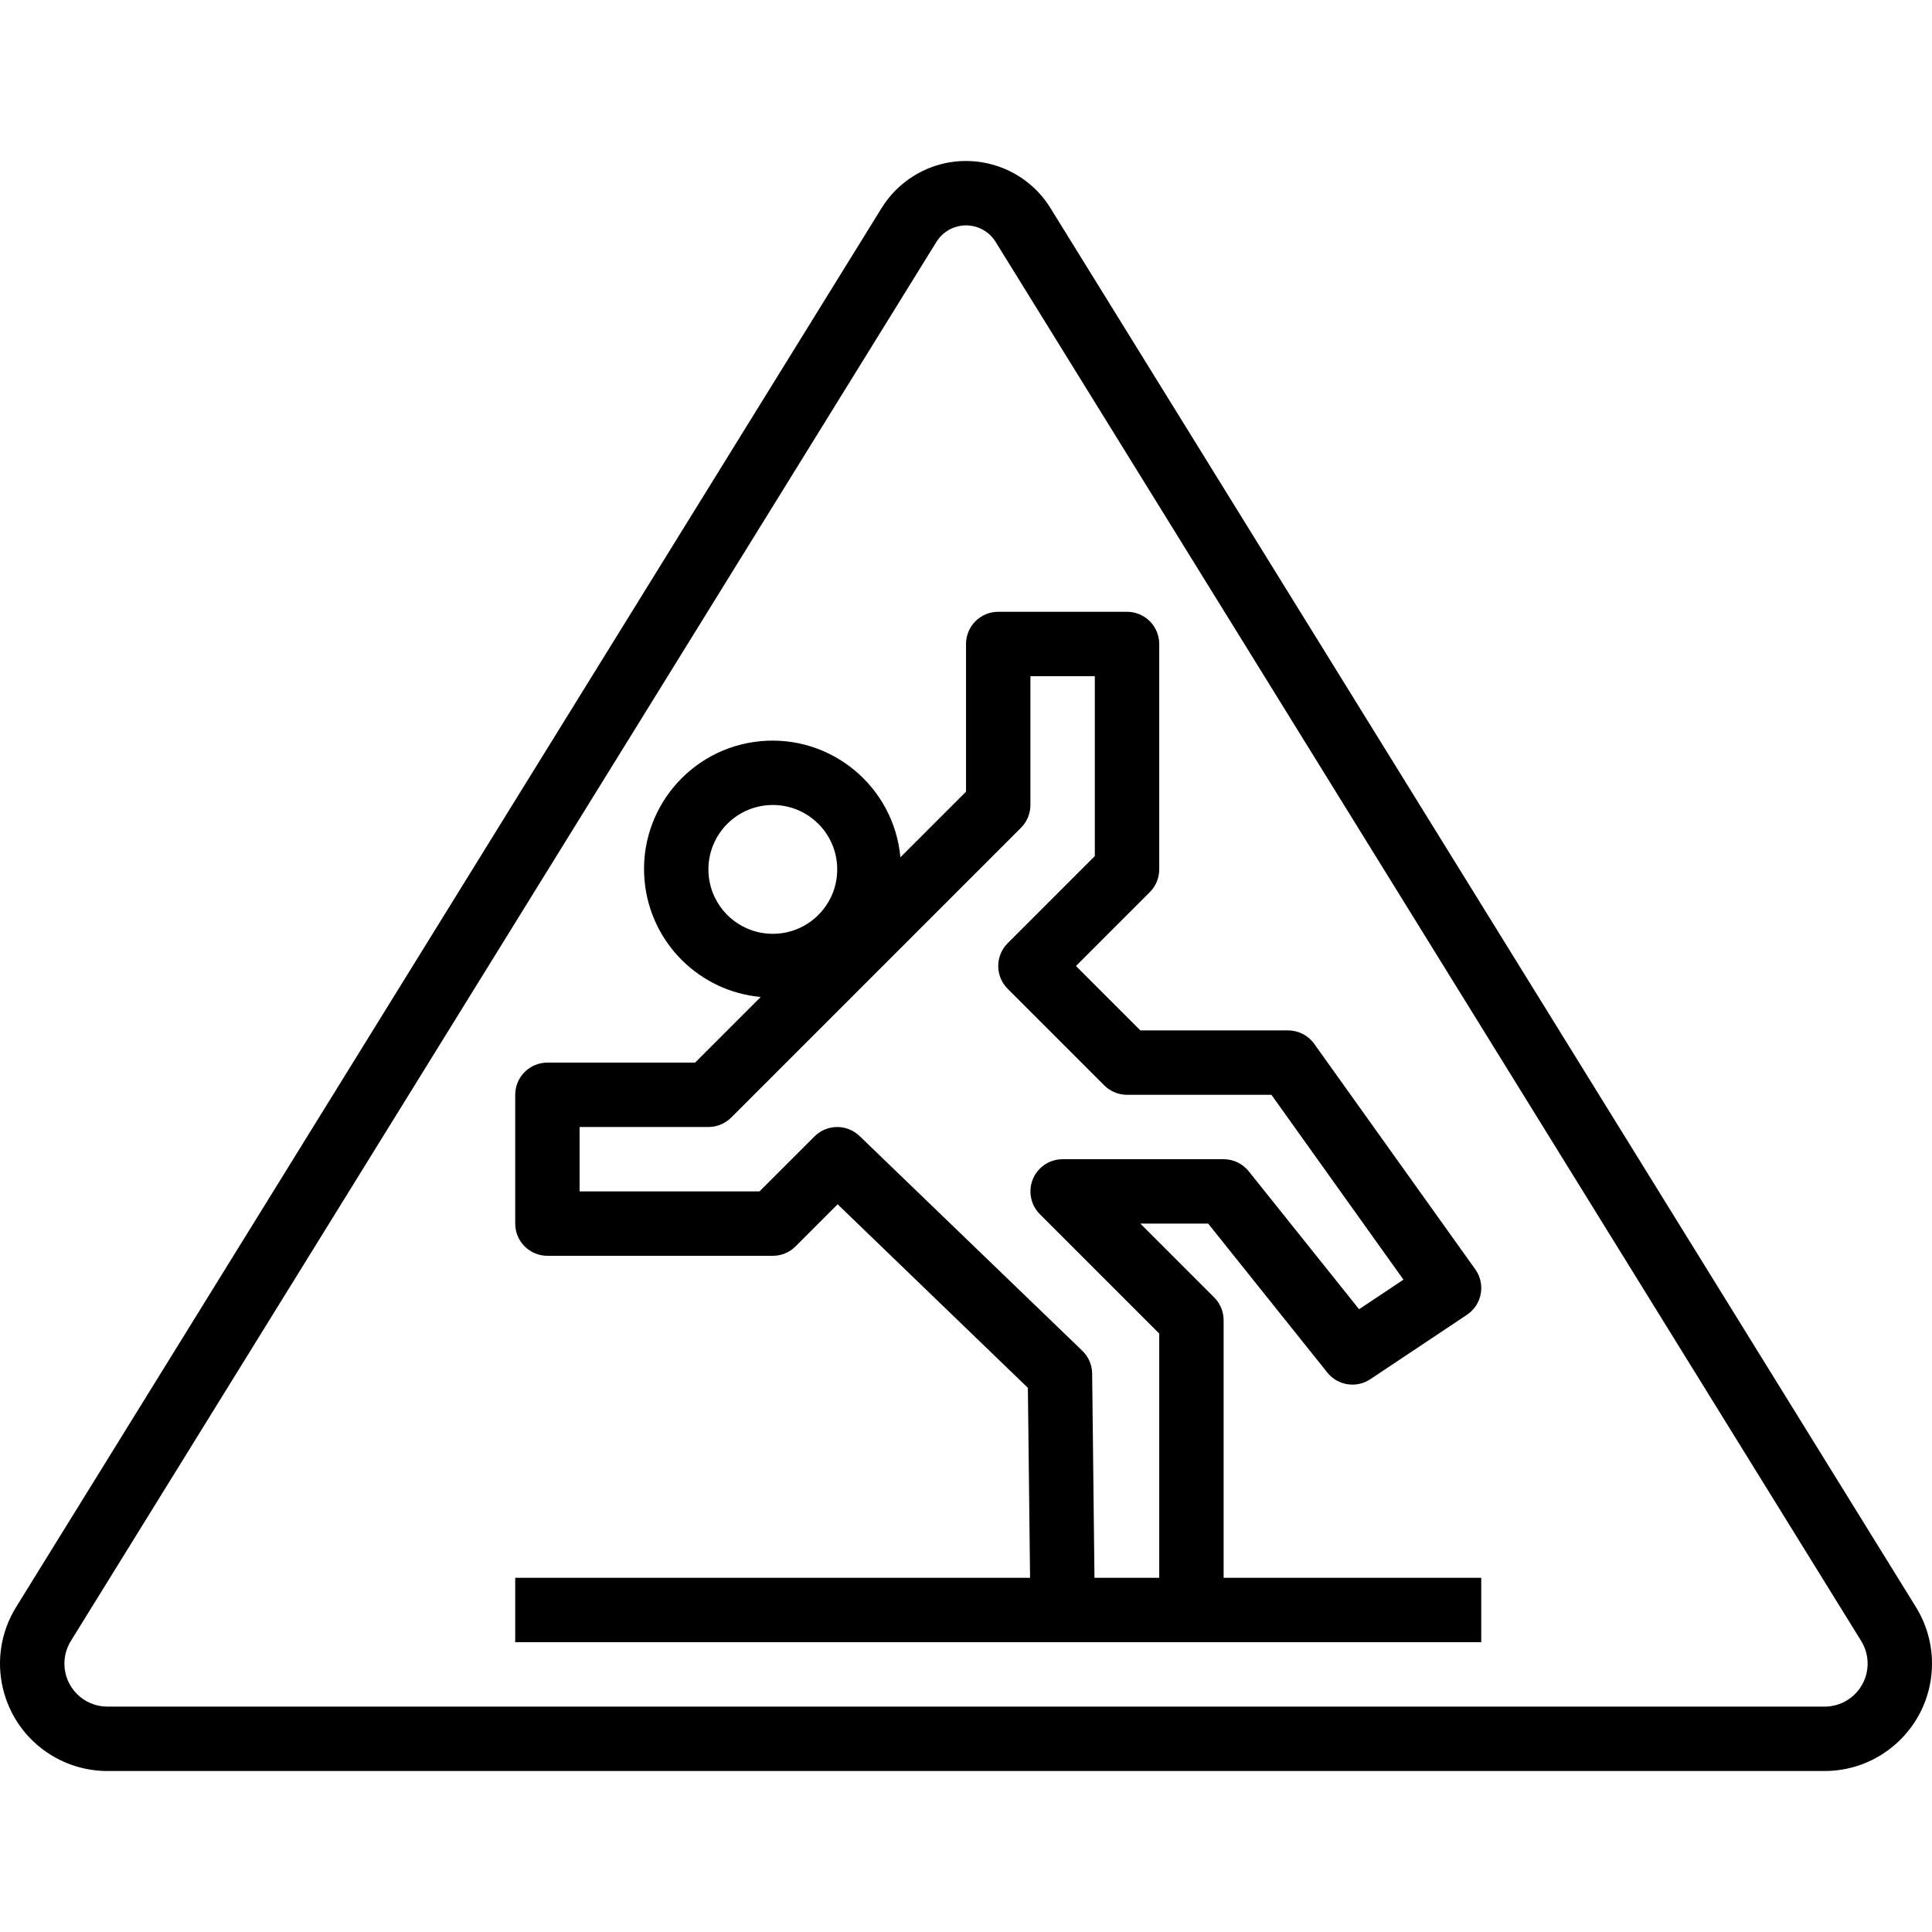
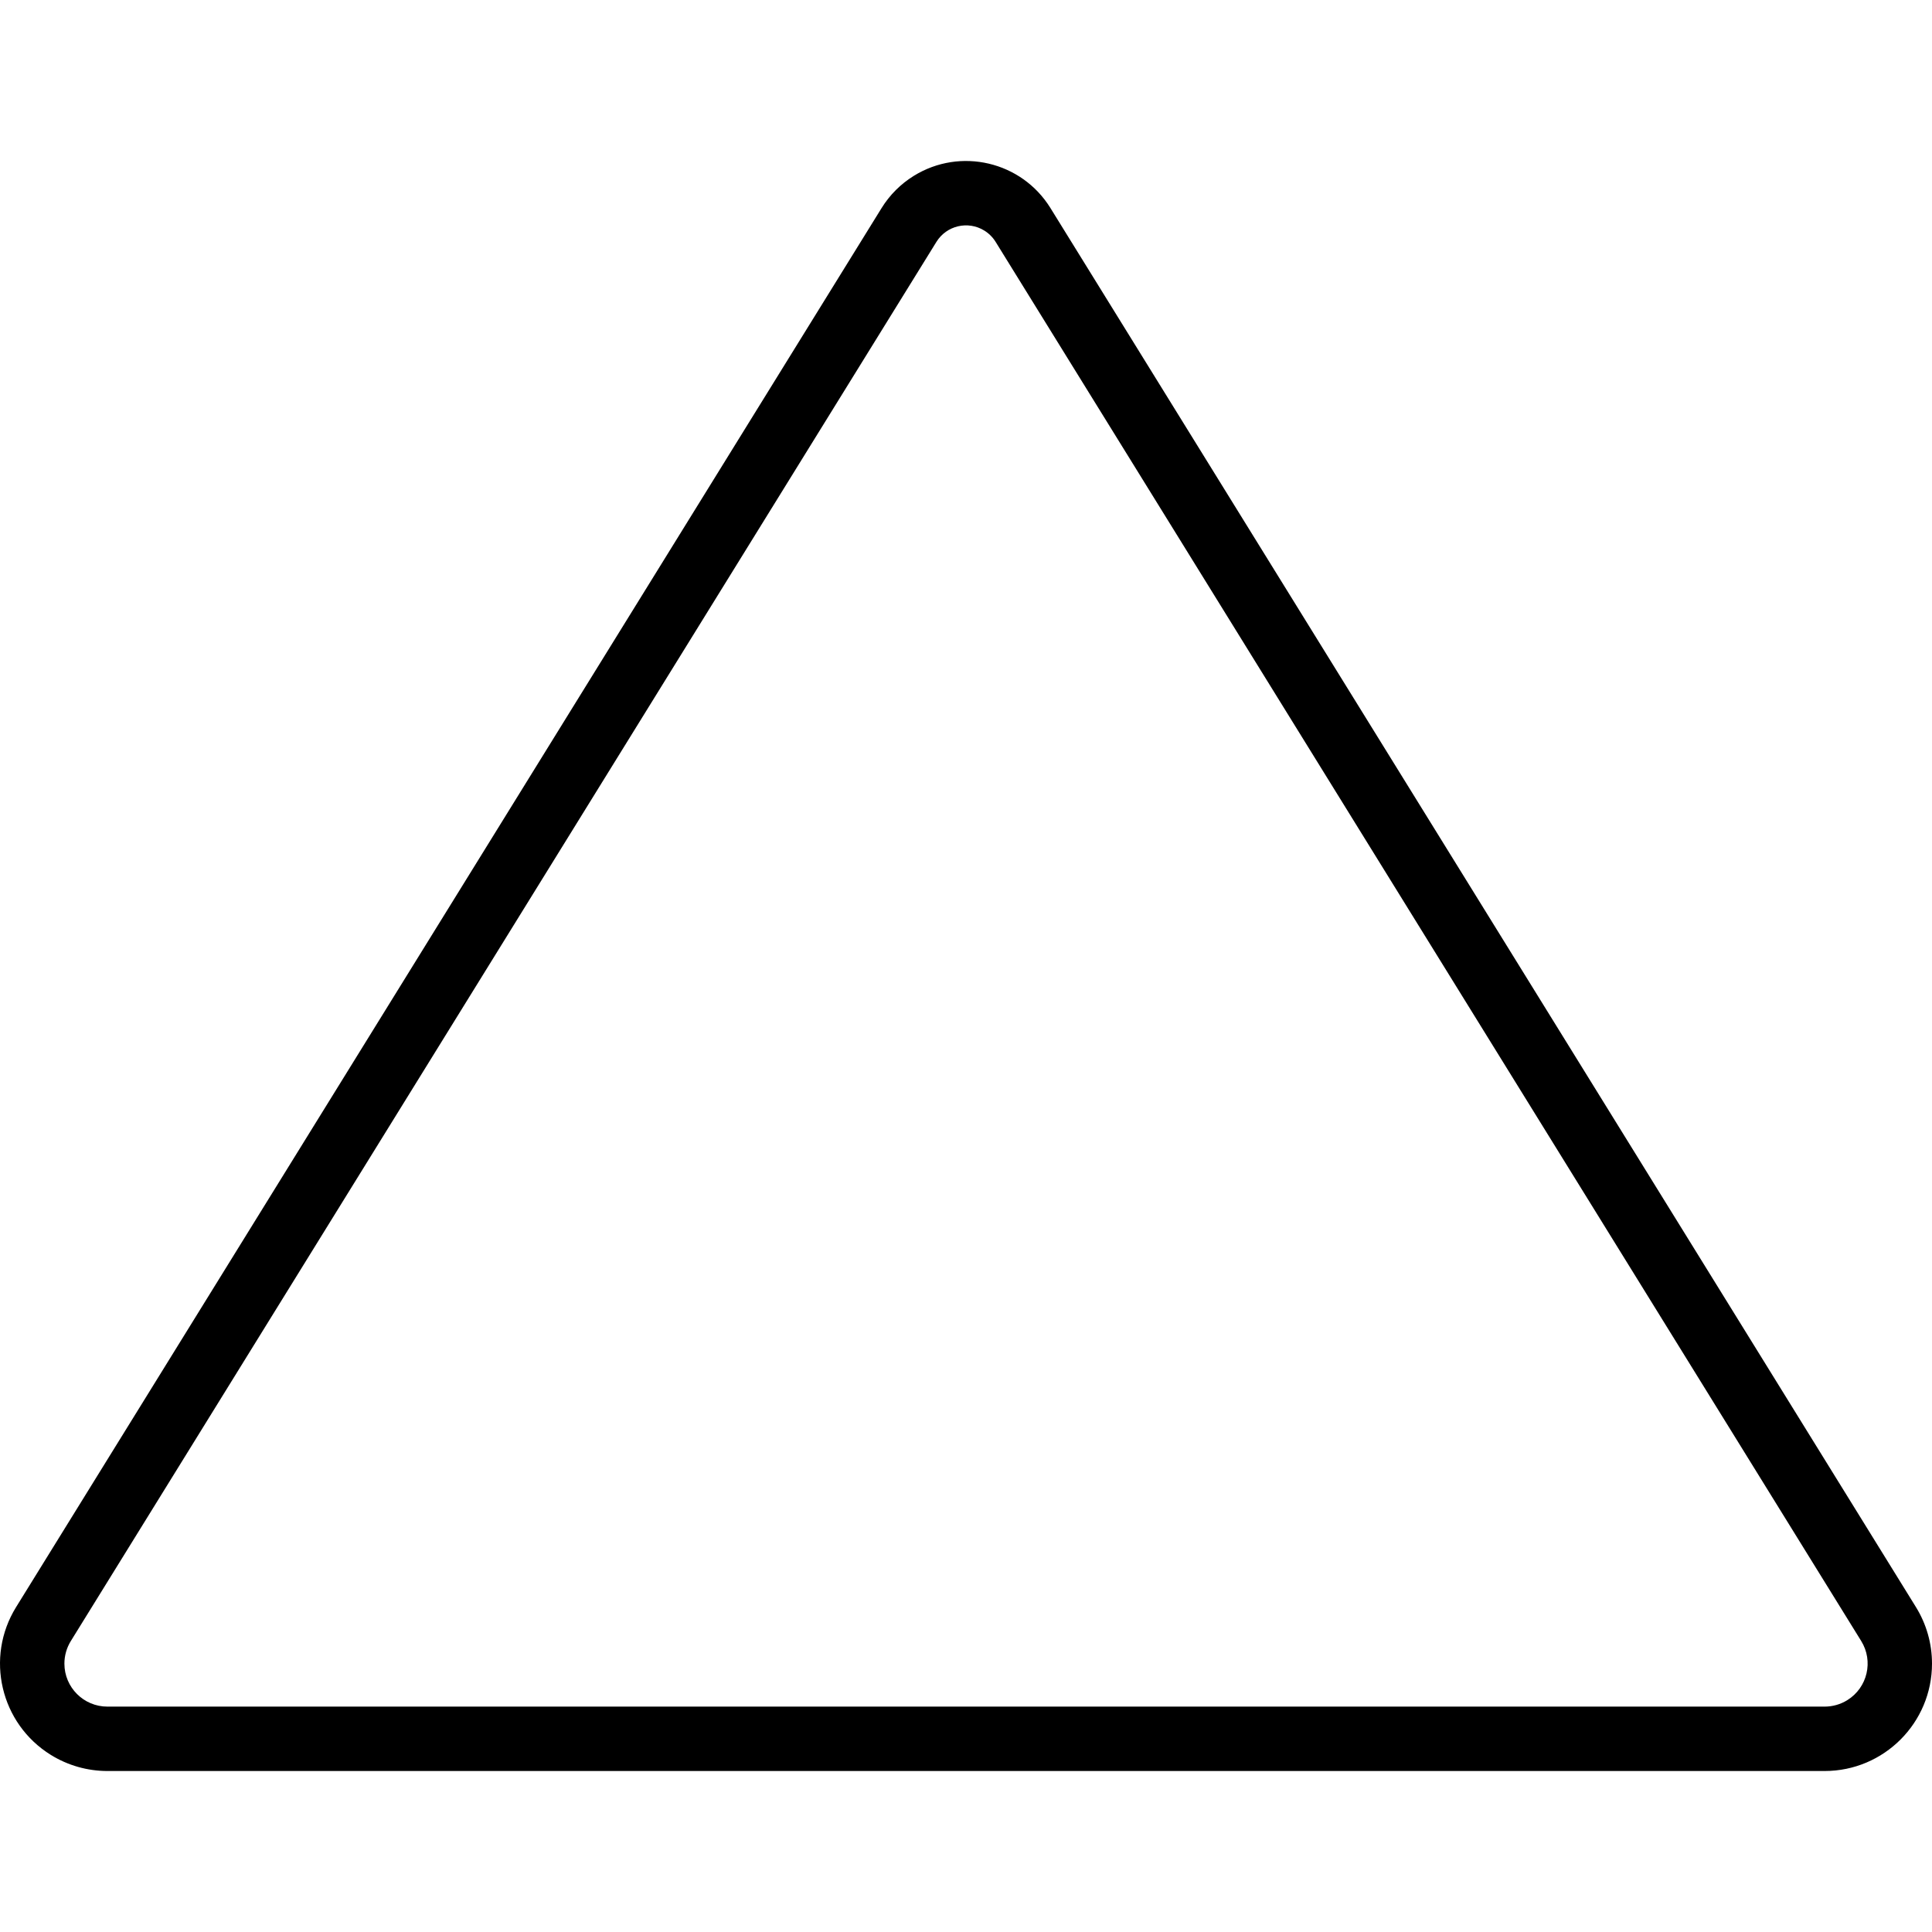
<svg xmlns="http://www.w3.org/2000/svg" version="1.1" id="Capa_1" x="0px" y="0px" viewBox="0 0 479.993 479.993" style="enable-background:new 0 0 479.993 479.993;" xml:space="preserve">
  <g>
    <g>
-       <path d="M304.002,327.997c0-2.122-0.844-4.156-2.344-5.656l-18.344-18.344h16.848l29.6,37c2.593,3.241,7.235,3.961,10.688,1.656    l24-16c3.676-2.452,4.668-7.419,2.217-11.094c-0.047-0.071-0.095-0.14-0.145-0.21l-40-56c-1.503-2.106-3.932-3.355-6.52-3.352    h-36.688l-16-16l18.344-18.344c1.5-1.5,2.344-3.534,2.344-5.656v-56c0-4.418-3.582-8-8-8h-32c-4.418,0-8,3.582-8,8v36.688    l-16.304,16.304c-1.616-17.55-17.154-30.467-34.704-28.851c-17.55,1.616-30.467,17.154-28.851,34.704    c1.41,15.312,13.539,27.441,28.851,28.851l-16.304,16.304h-36.688c-4.418,0-8,3.582-8,8v32c0,4.418,3.582,8,8,8h56    c2.122,0,4.156-0.844,5.656-2.344l10.448-10.456l47.264,45.6l0.544,47.2H128.002v16h240v-16h-64V327.997z M176.002,215.997    c0-8.837,7.163-16,16-16s16,7.163,16,16s-7.163,16-16,16S176.002,224.833,176.002,215.997z M288.002,391.997h-16.088l-0.576-50.76    c-0.028-2.141-0.912-4.181-2.456-5.664l-55.328-53.336c-3.139-3.02-8.118-2.974-11.2,0.104l-13.664,13.656h-44.688v-16h32    c2.122,0,4.156-0.844,5.656-2.344l72-72c1.5-1.5,2.344-3.534,2.344-5.656v-32h16v44.688l-21.656,21.656    c-3.123,3.124-3.123,8.188,0,11.312l24,24c1.5,1.5,3.534,2.344,5.656,2.344h35.88l32.8,45.928l-11.024,7.344l-27.416-34.272    c-1.517-1.895-3.813-2.998-6.24-3h-40c-4.418,0.001-7.999,3.583-7.998,8.002c0,2.121,0.843,4.154,2.342,5.654l29.656,29.656    V391.997z" />
-     </g>
+       </g>
  </g>
  <g>
    <g>
      <path d="M476.002,399.269L260.97,51.677c-7.172-11.58-22.374-15.154-33.955-7.981c-3.242,2.008-5.974,4.74-7.981,7.981    L4.002,399.269c-7.758,12.527-3.893,28.972,8.634,36.73c4.221,2.614,9.089,3.999,14.054,3.998h426.624    c14.739-0.005,26.684-11.957,26.68-26.696C479.992,408.343,478.609,403.485,476.002,399.269z M458.946,422.396    c-1.692,1.048-3.643,1.602-5.633,1.601H26.69c-5.898,0.005-10.684-4.773-10.689-10.671c-0.002-1.99,0.553-3.941,1.601-5.633    l215.04-347.592c2.508-4.065,7.836-5.327,11.901-2.819c1.146,0.707,2.112,1.673,2.819,2.819l215.04,347.592    C465.508,412.707,463.961,419.29,458.946,422.396z" />
    </g>
  </g>
  <g>
</g>
  <g>
</g>
  <g>
</g>
  <g>
</g>
  <g>
</g>
  <g>
</g>
  <g>
</g>
  <g>
</g>
  <g>
</g>
  <g>
</g>
  <g>
</g>
  <g>
</g>
  <g>
</g>
  <g>
</g>
  <g>
</g>
</svg>